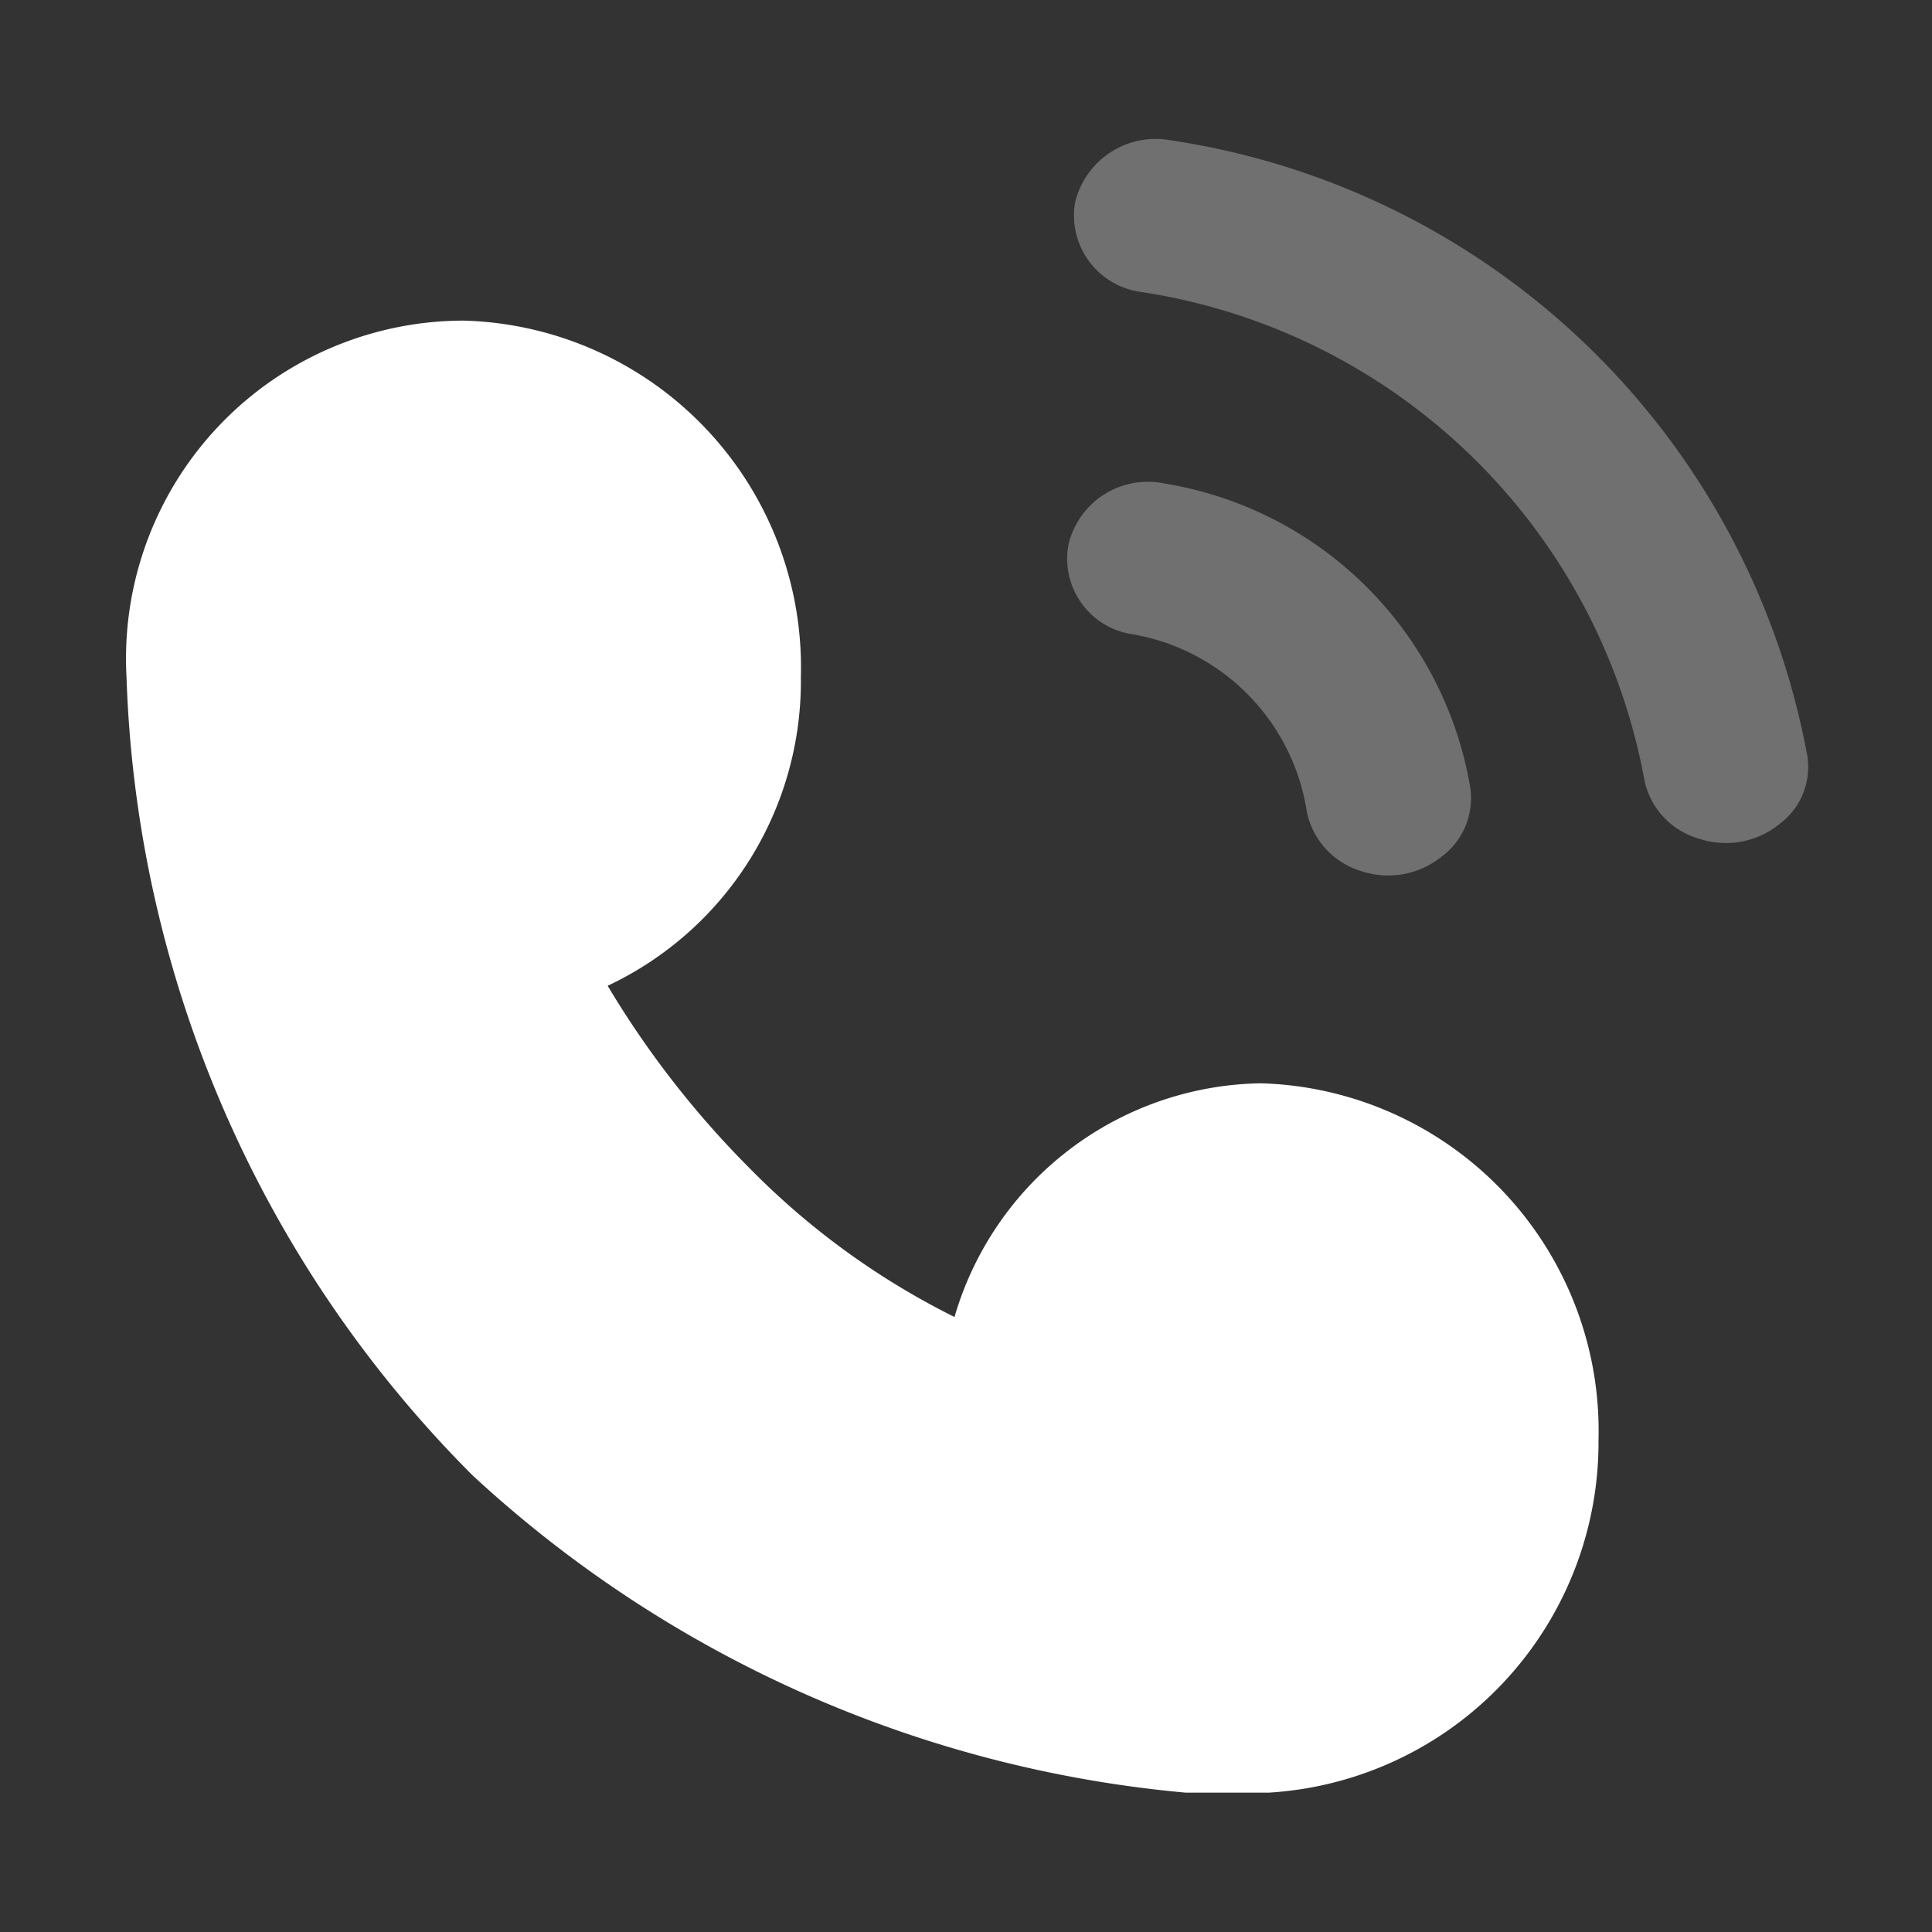
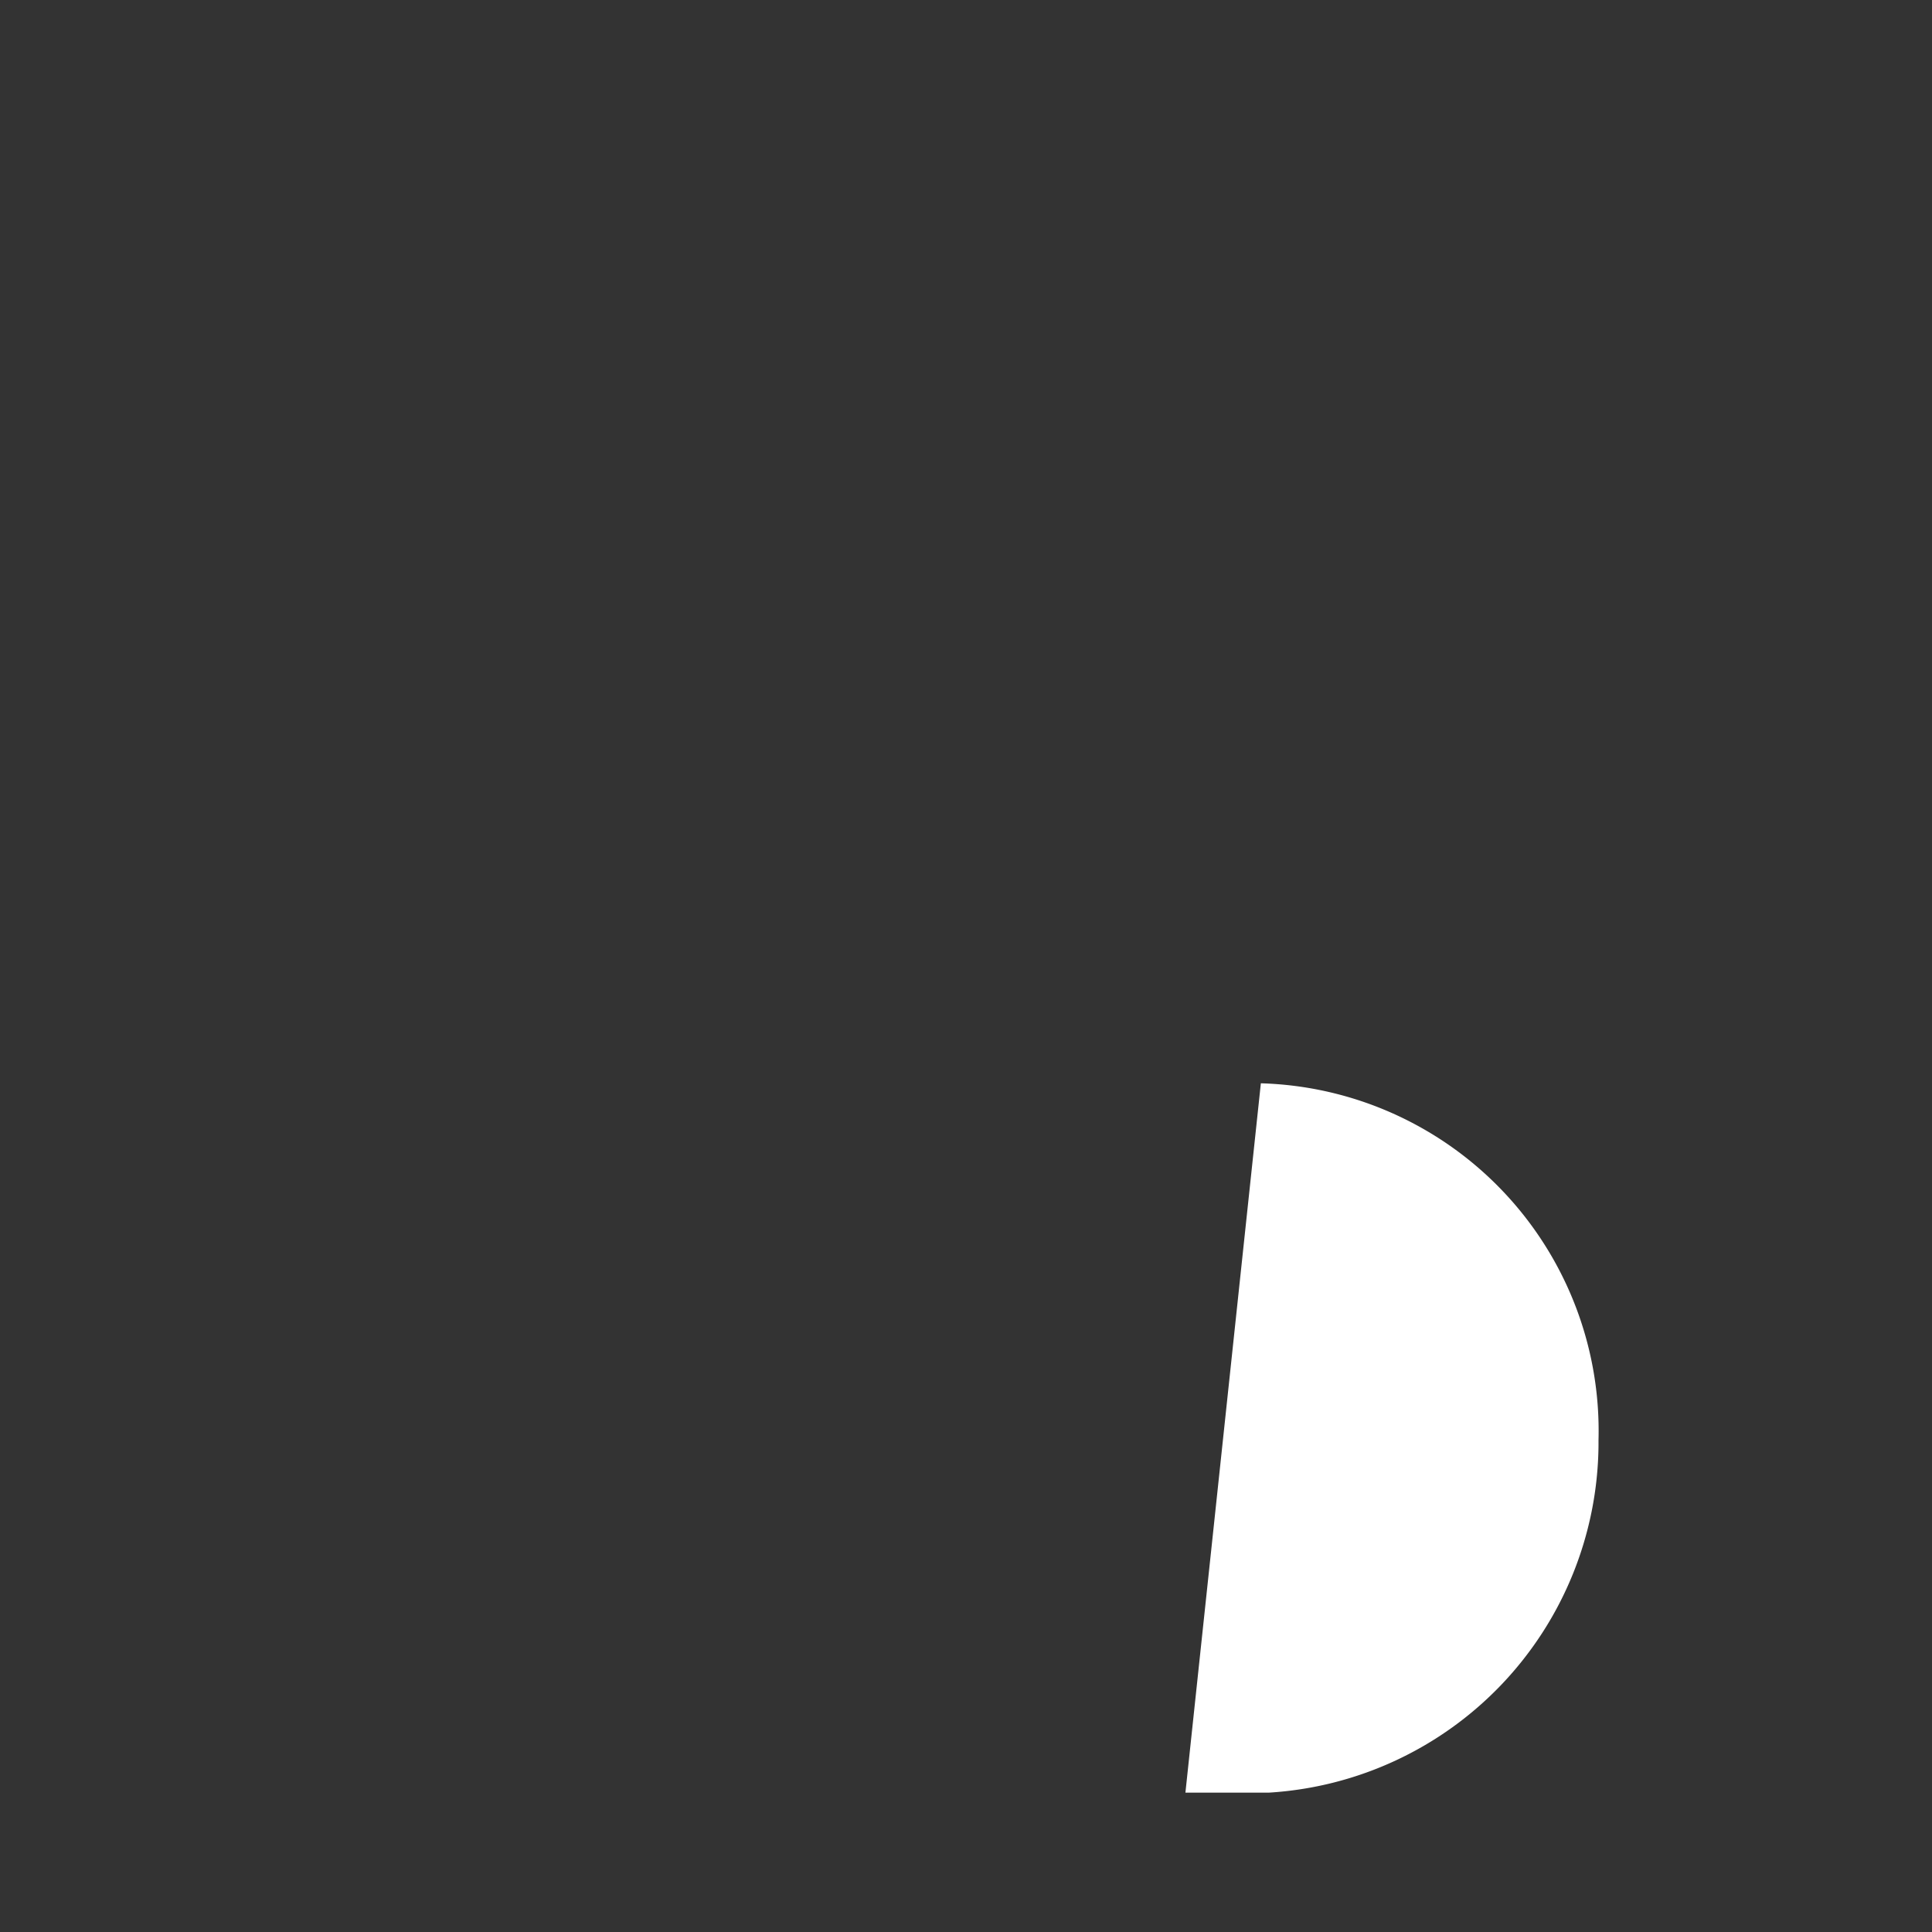
<svg xmlns="http://www.w3.org/2000/svg" id="组_33" data-name="组 33" width="21" height="21" viewBox="0 0 21 21">
  <rect x="0" y="0" width="21" height="21" fill="#333333" stroke="none" />
  <defs>
    <style>
      .cls-144, .cls-244 {
        fill: #fff;
        fill-rule: evenodd;
      }

      .cls-244 {
        fill-opacity: 0.3;
      }
    </style>
  </defs>
-   <path id="形状_893" data-name="形状 893" class="cls-144" d="M1848.33,4281.29a3.779,3.779,0,0,1,3.67,3.88v0.06a3.815,3.815,0,0,1-3.58,3.77h-0.91a13.155,13.155,0,0,1-7.75-3.45,12.87,12.87,0,0,1-3.76-8.68,3.673,3.673,0,0,1,3.67-3.87,3.769,3.769,0,0,1,3.66,3.87,3.658,3.658,0,0,1-2.1,3.36,10.214,10.214,0,0,0,1.54,1.98,8.292,8.292,0,0,0,2.23,1.62,3.526,3.526,0,0,1,3.33-2.54h0Zm0,0" transform="translate(-1834.625 -4269.515)" />
-   <path id="形状_893-2" data-name="形状 893" class="cls-244" d="M1847.28,4274.77a4.028,4.028,0,0,1,3.32,3.27,0.792,0.792,0,0,1-.31.79,0.926,0.926,0,0,1-.88.15,0.853,0.853,0,0,1-.58-0.64,2.315,2.315,0,0,0-1.89-1.93,0.83,0.83,0,0,1-.7-0.98,0.885,0.885,0,0,1,1.04-.66h0Zm0.07-3.73a8.281,8.281,0,0,1,6.91,6.64,0.774,0.774,0,0,1-.29.79,0.924,0.924,0,0,1-.88.16,0.839,0.839,0,0,1-.59-0.63,6.565,6.565,0,0,0-5.46-5.31,0.839,0.839,0,0,1-.73-0.97,0.9,0.9,0,0,1,1.04-.68h0Z" transform="translate(-1834.625 -4269.515)" />
+   <path id="形状_893" data-name="形状 893" class="cls-144" d="M1848.33,4281.29a3.779,3.779,0,0,1,3.67,3.88v0.06a3.815,3.815,0,0,1-3.58,3.77h-0.91h0Zm0,0" transform="translate(-1834.625 -4269.515)" />
</svg>